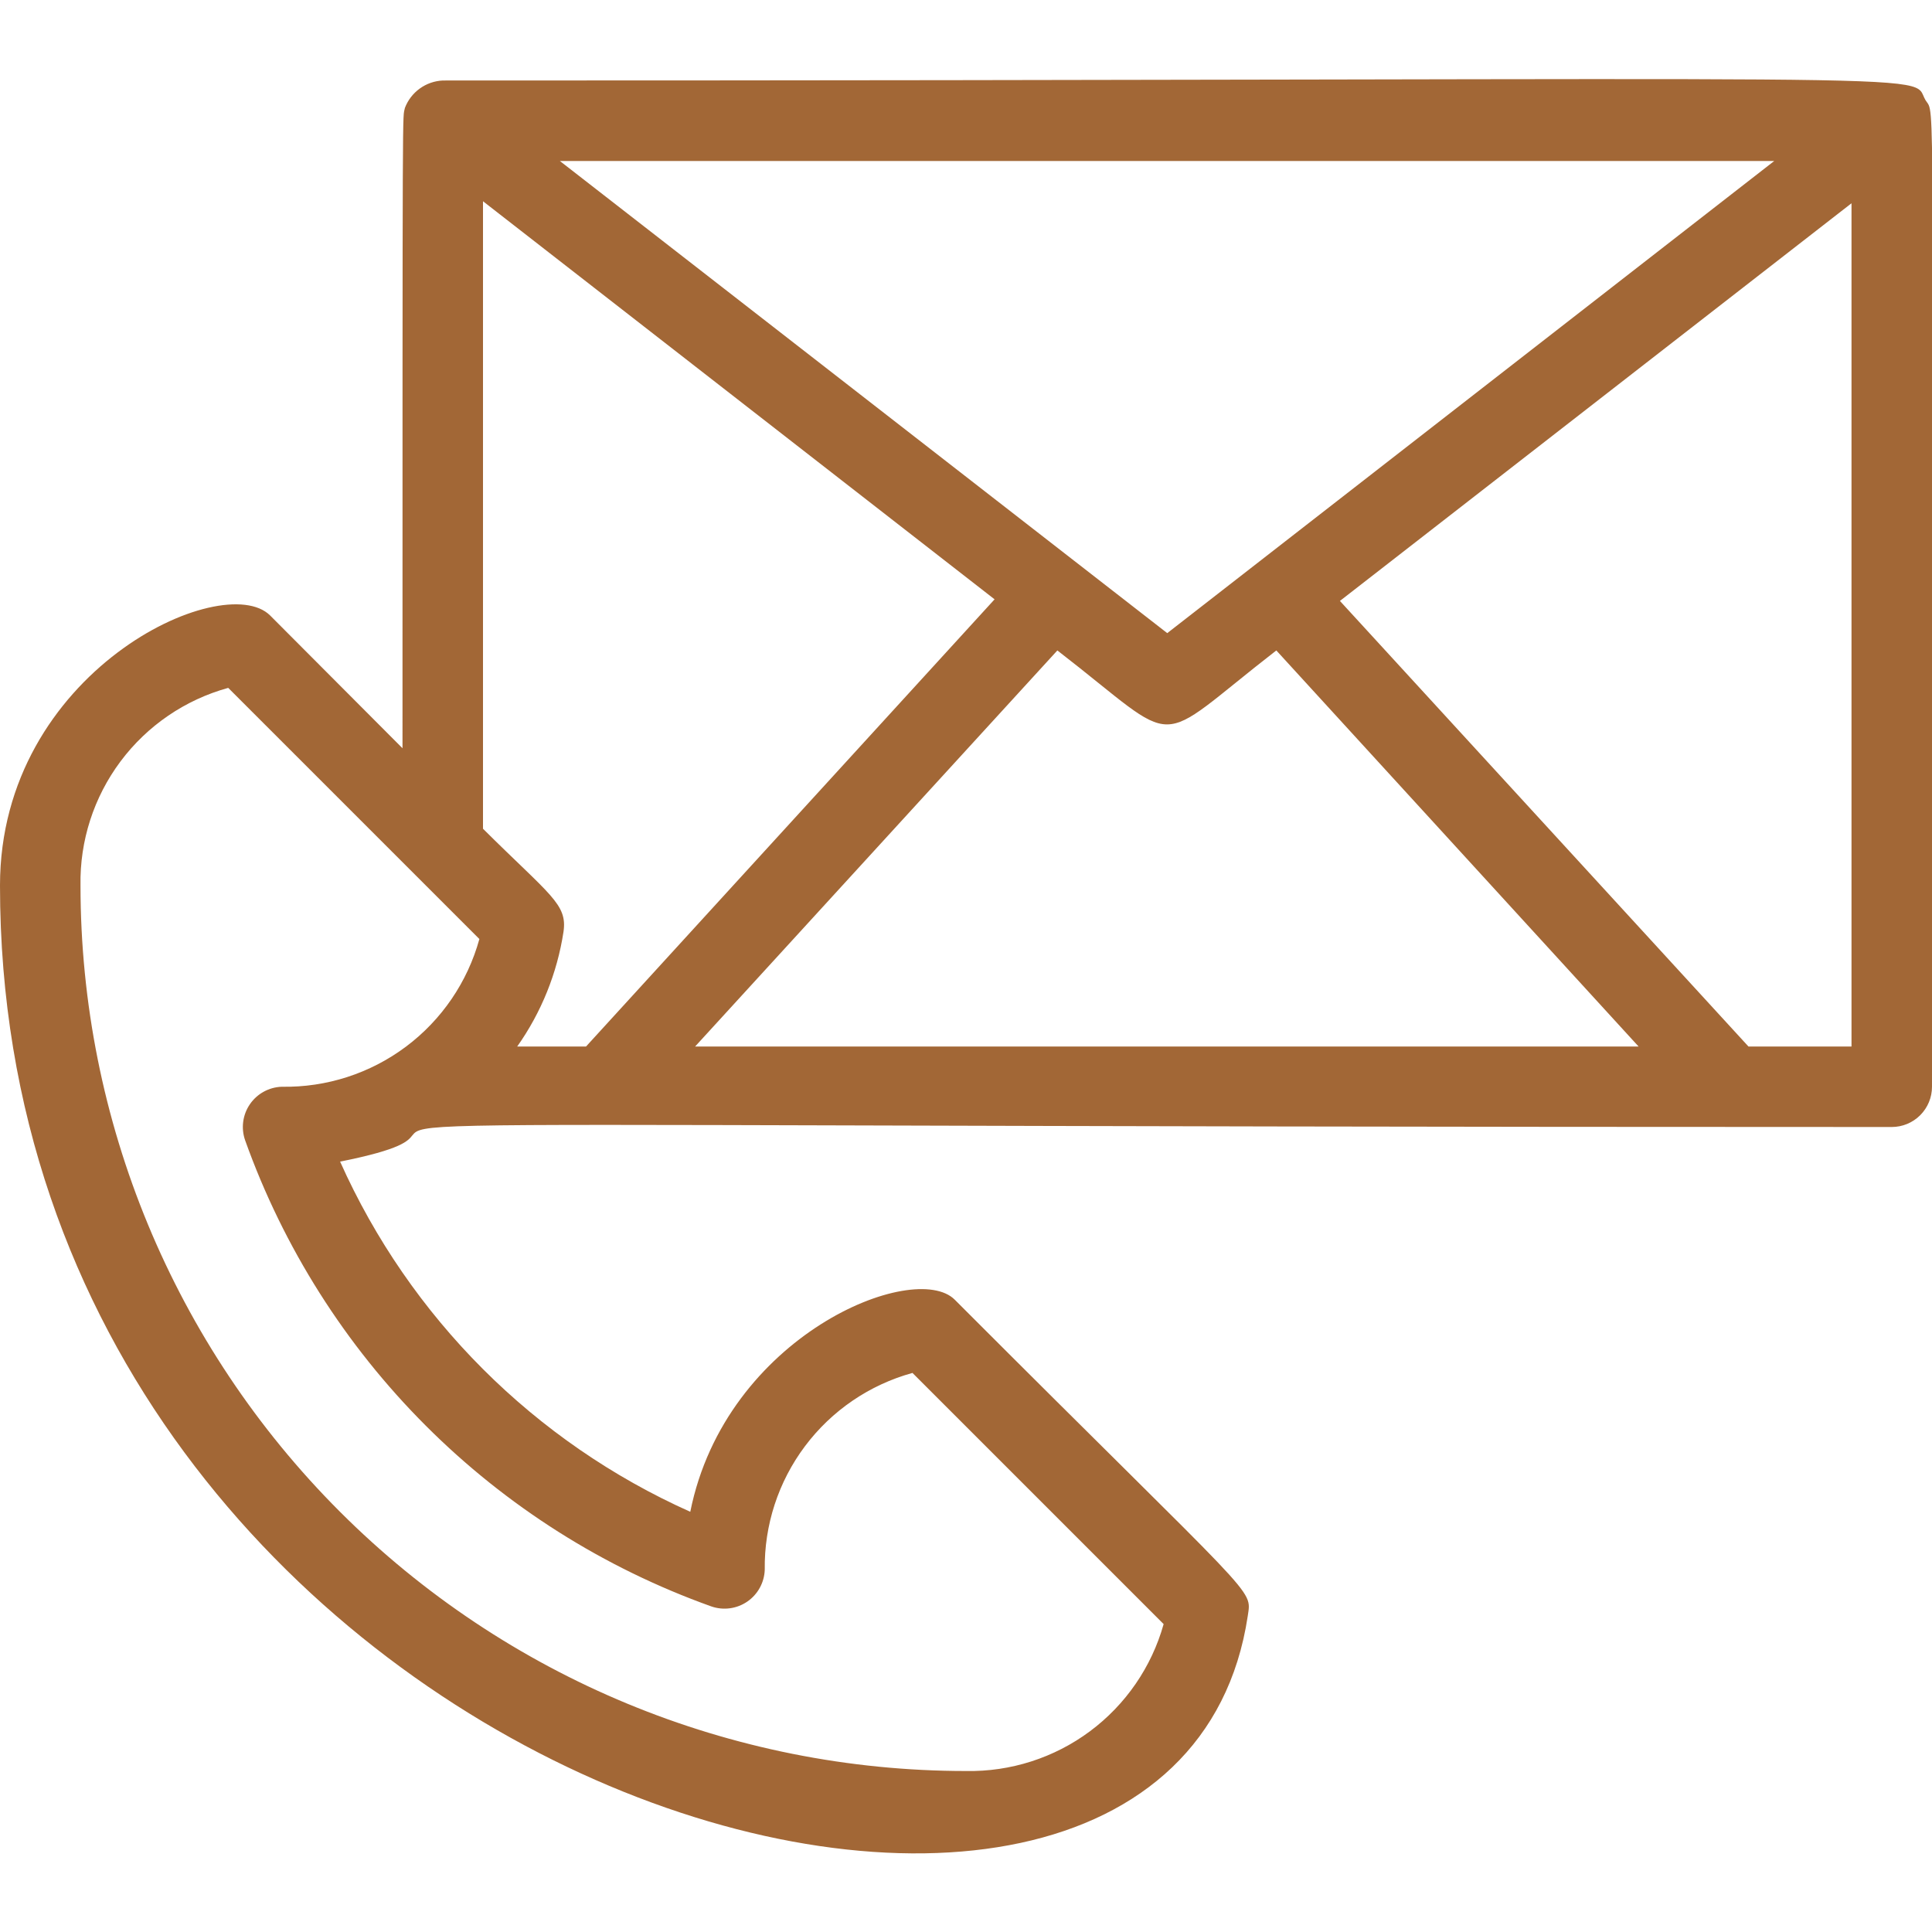
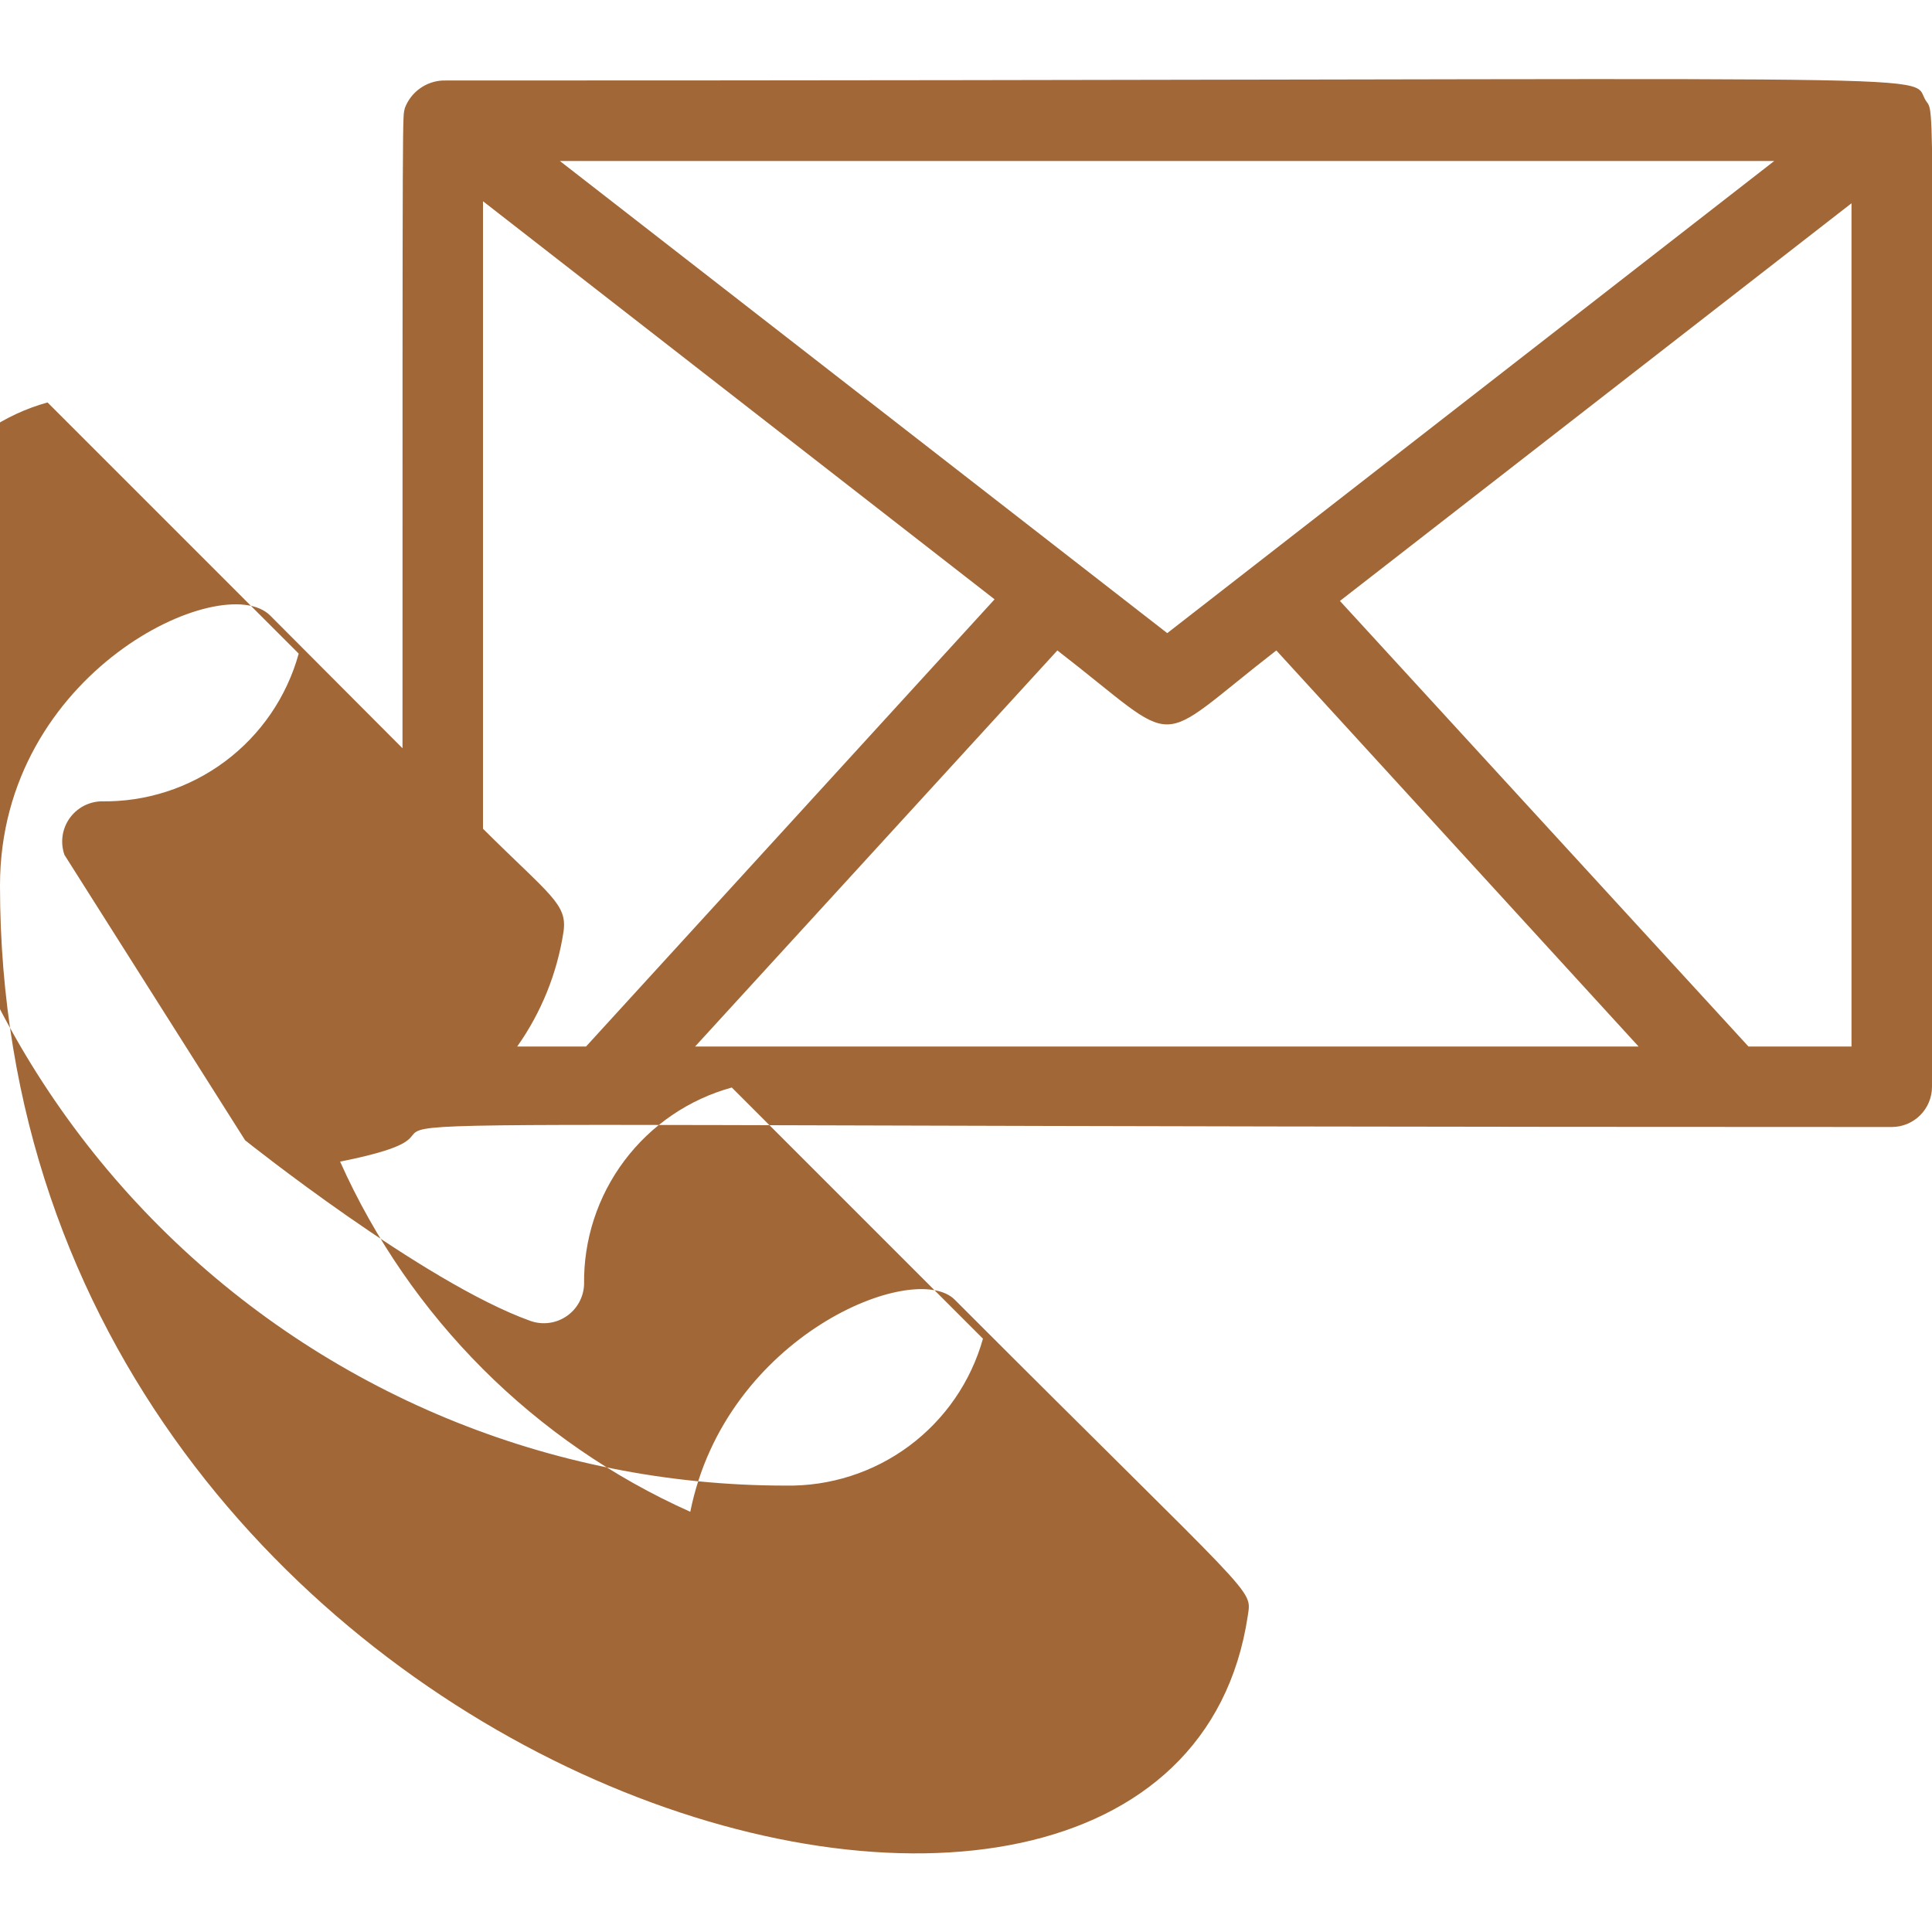
<svg xmlns="http://www.w3.org/2000/svg" width="1200pt" height="1200pt" version="1.1" viewBox="0 0 1200 1200">
-   <path d="m1196 62.25c-10.75-18 45.75-12.25-921-12.25-5.144 0.242-10.109 1.98-14.281 5-4.176 3.019-7.379 7.188-9.219 12-1.5 8-1.5-23.25-1.5 397.75l-82.25-82.5c-29.25-29-167.75 34.75-167.75 167.75 0 561.25 727.5 768.75 775 453.75 2.5-17.75 7.75-6.5-182-196.5-25-25-142.25 22-164.25 131.75-96.785-43.281-174.22-120.71-217.5-217.5 153.75-30.75-249-21.5 963.75-21.5 6.629 0 12.988-2.633 17.676-7.324 4.691-4.688 7.324-11.047 7.324-17.676 0-639.75 2.25-602.5-4-612.75zm-403.25 341.75 225 246h-586l225-246c79.25 61.25 57 61.25 136 0zm-67.75-10.75-377.25-293.25h754.25zm-425-268.25 317.75 247.25-253.75 277.75h-42.75c14.984-21.195 24.824-45.59 28.75-71.25 2.5-17.25-8.25-22.5-50-64zm-147.75 583.25c23.832 66.668 62.16 127.21 112.22 177.28s110.61 88.391 177.28 112.22c7.508 2.629 15.816 1.531 22.383-2.961 6.562-4.492 10.598-11.84 10.867-19.789-0.387-27.656 8.41-54.66 25.012-76.781 16.602-22.125 40.074-38.113 66.738-45.469l156 156c-7.469 26.656-23.574 50.074-45.789 66.59-22.215 16.516-49.285 25.188-76.961 24.66-145.87 0-285.77-57.945-388.91-161.09-103.14-103.14-161.09-243.04-161.09-388.91-0.5-27.742 8.246-54.859 24.859-77.086 16.609-22.223 40.145-38.289 66.891-45.664l156 156c-7.375 26.746-23.441 50.281-45.664 66.891-22.227 16.613-49.344 25.359-77.086 24.859-7.949 0.27-15.297 4.305-19.789 10.867-4.492 6.566-5.59 14.875-2.961 22.383zm933.75-58.25-253.75-276.75 317.75-247v523.75z" fill="#a26736" />
+   <path d="m1196 62.25c-10.75-18 45.75-12.25-921-12.25-5.144 0.242-10.109 1.98-14.281 5-4.176 3.019-7.379 7.188-9.219 12-1.5 8-1.5-23.25-1.5 397.75l-82.25-82.5c-29.25-29-167.75 34.75-167.75 167.75 0 561.25 727.5 768.75 775 453.75 2.5-17.75 7.75-6.5-182-196.5-25-25-142.25 22-164.25 131.75-96.785-43.281-174.22-120.71-217.5-217.5 153.75-30.75-249-21.5 963.75-21.5 6.629 0 12.988-2.633 17.676-7.324 4.691-4.688 7.324-11.047 7.324-17.676 0-639.75 2.25-602.5-4-612.75zm-403.25 341.75 225 246h-586l225-246c79.25 61.25 57 61.25 136 0zm-67.75-10.75-377.25-293.25h754.25zm-425-268.25 317.75 247.25-253.75 277.75h-42.75c14.984-21.195 24.824-45.59 28.75-71.25 2.5-17.25-8.25-22.5-50-64zm-147.75 583.25s110.61 88.391 177.28 112.22c7.508 2.629 15.816 1.531 22.383-2.961 6.562-4.492 10.598-11.84 10.867-19.789-0.387-27.656 8.41-54.66 25.012-76.781 16.602-22.125 40.074-38.113 66.738-45.469l156 156c-7.469 26.656-23.574 50.074-45.789 66.59-22.215 16.516-49.285 25.188-76.961 24.66-145.87 0-285.77-57.945-388.91-161.09-103.14-103.14-161.09-243.04-161.09-388.91-0.5-27.742 8.246-54.859 24.859-77.086 16.609-22.223 40.145-38.289 66.891-45.664l156 156c-7.375 26.746-23.441 50.281-45.664 66.891-22.227 16.613-49.344 25.359-77.086 24.859-7.949 0.27-15.297 4.305-19.789 10.867-4.492 6.566-5.59 14.875-2.961 22.383zm933.75-58.25-253.75-276.75 317.75-247v523.75z" fill="#a26736" />
</svg>